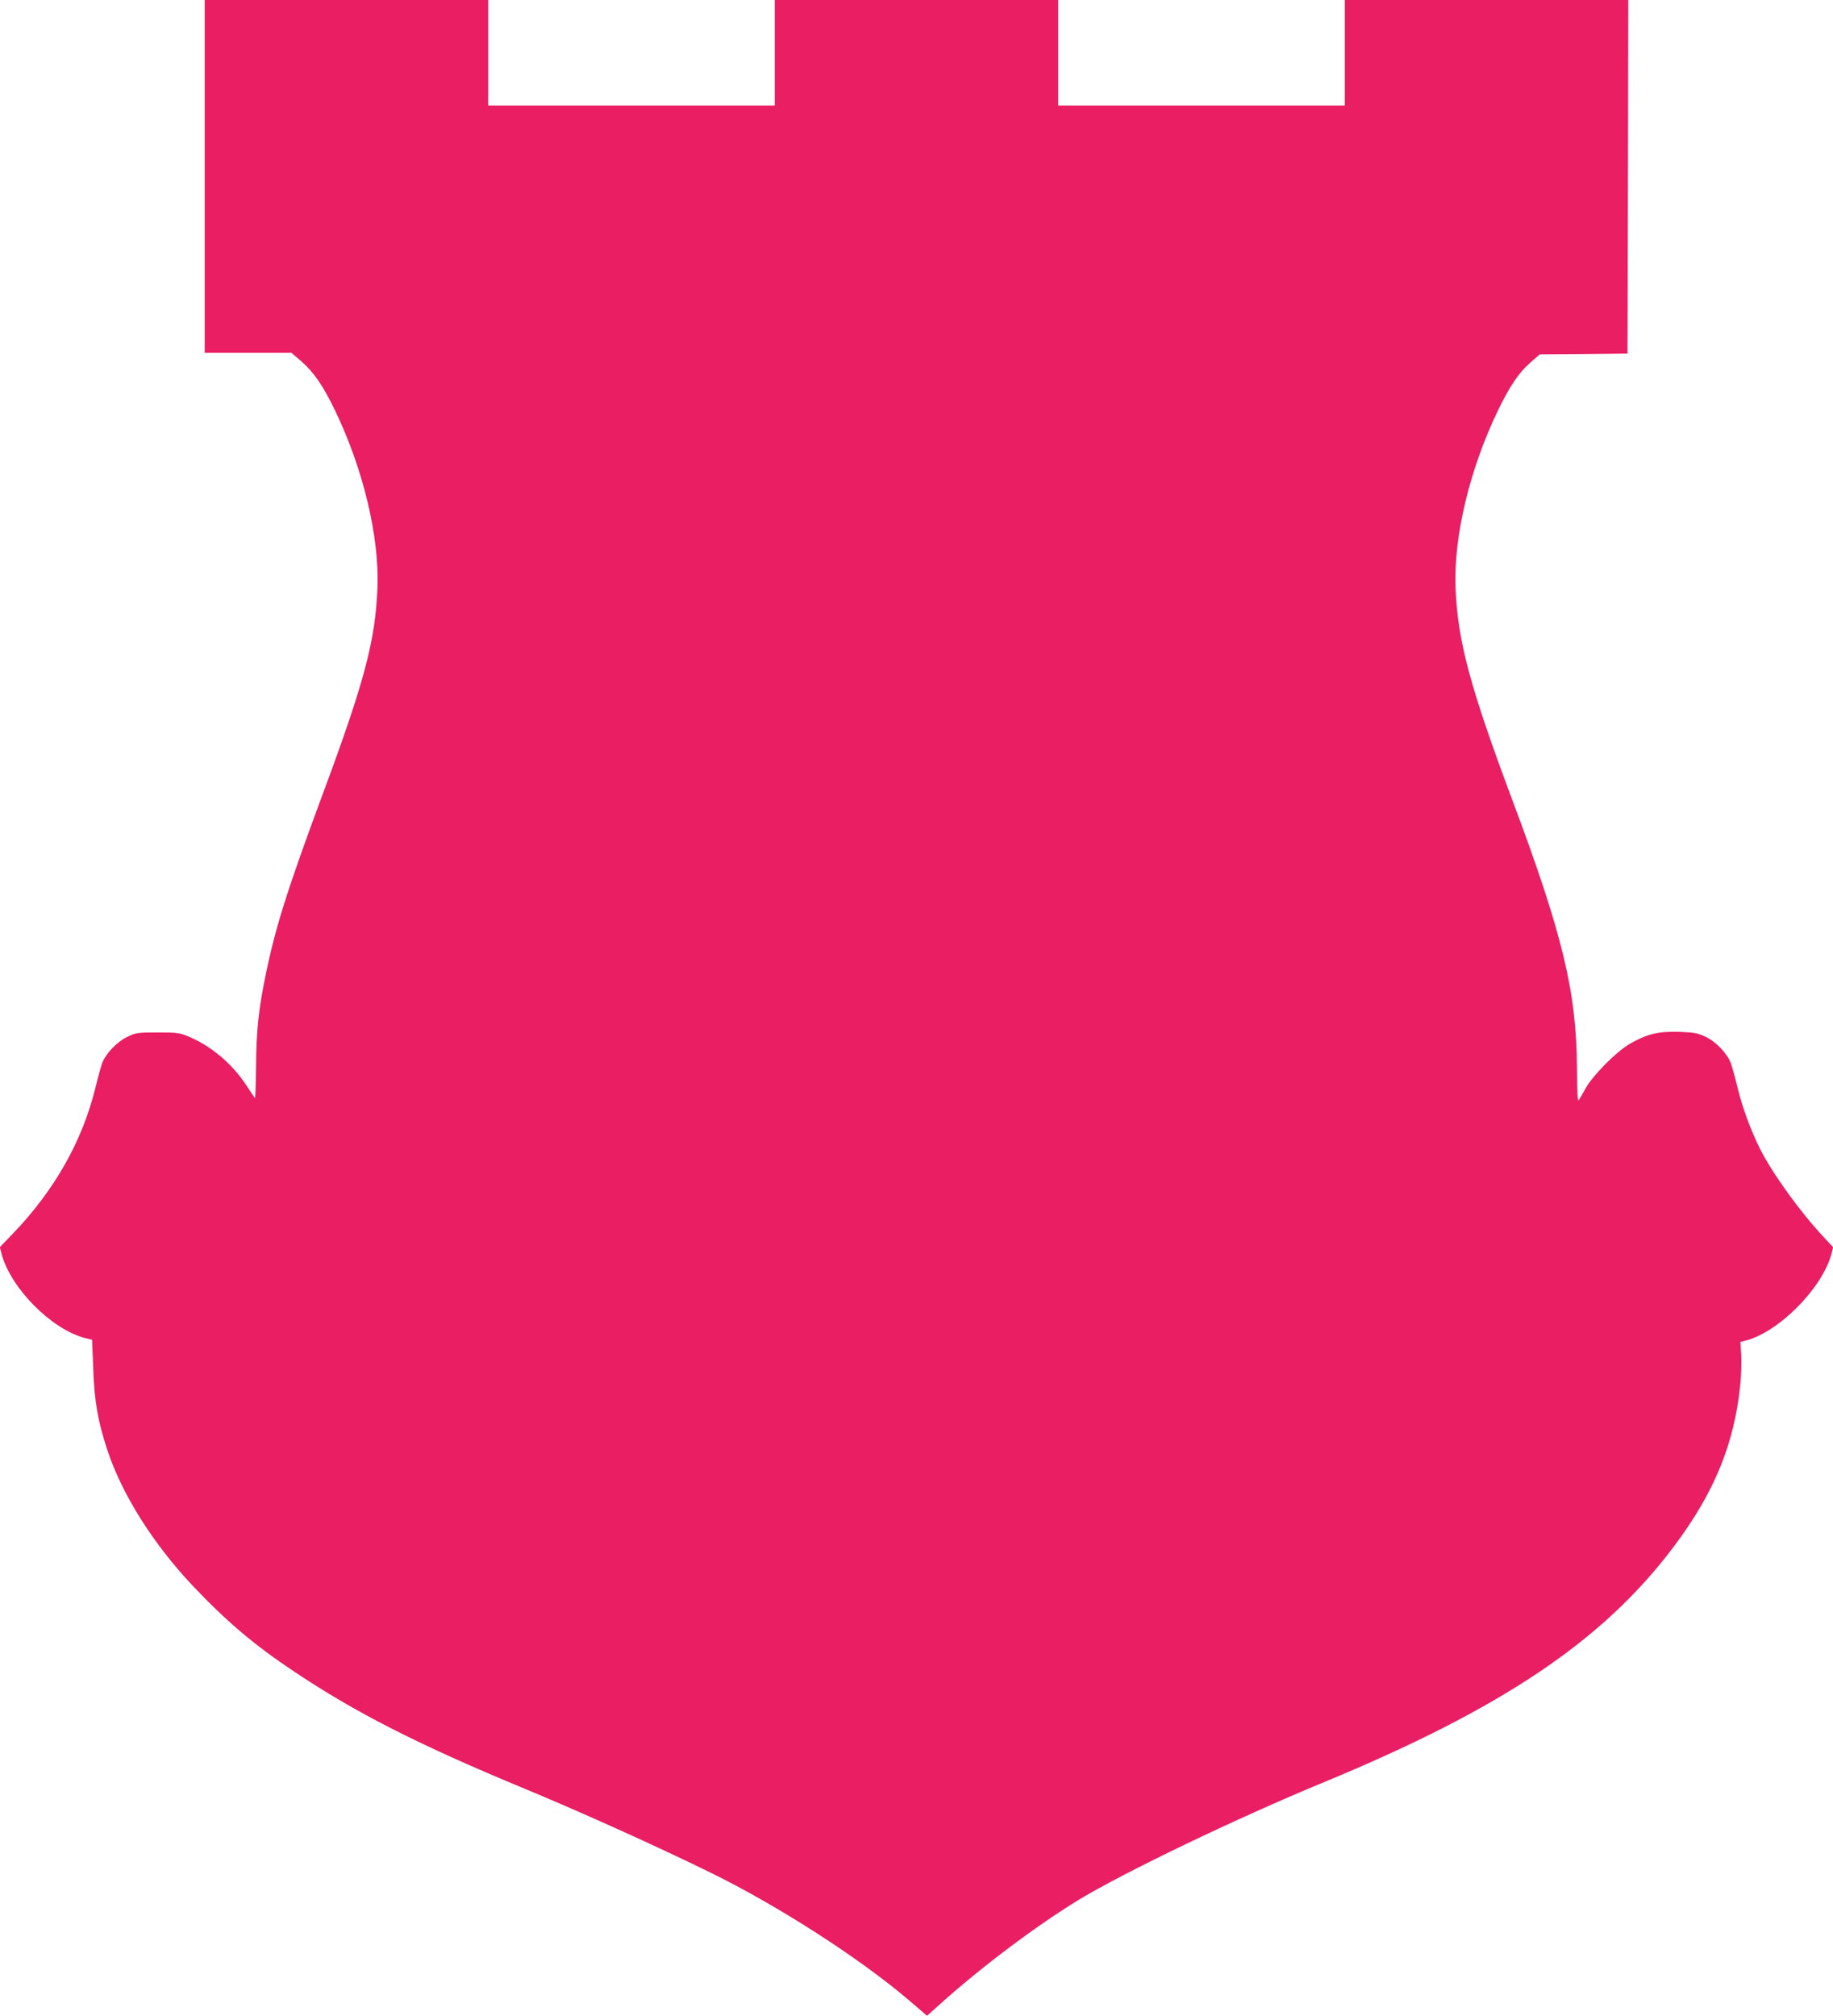
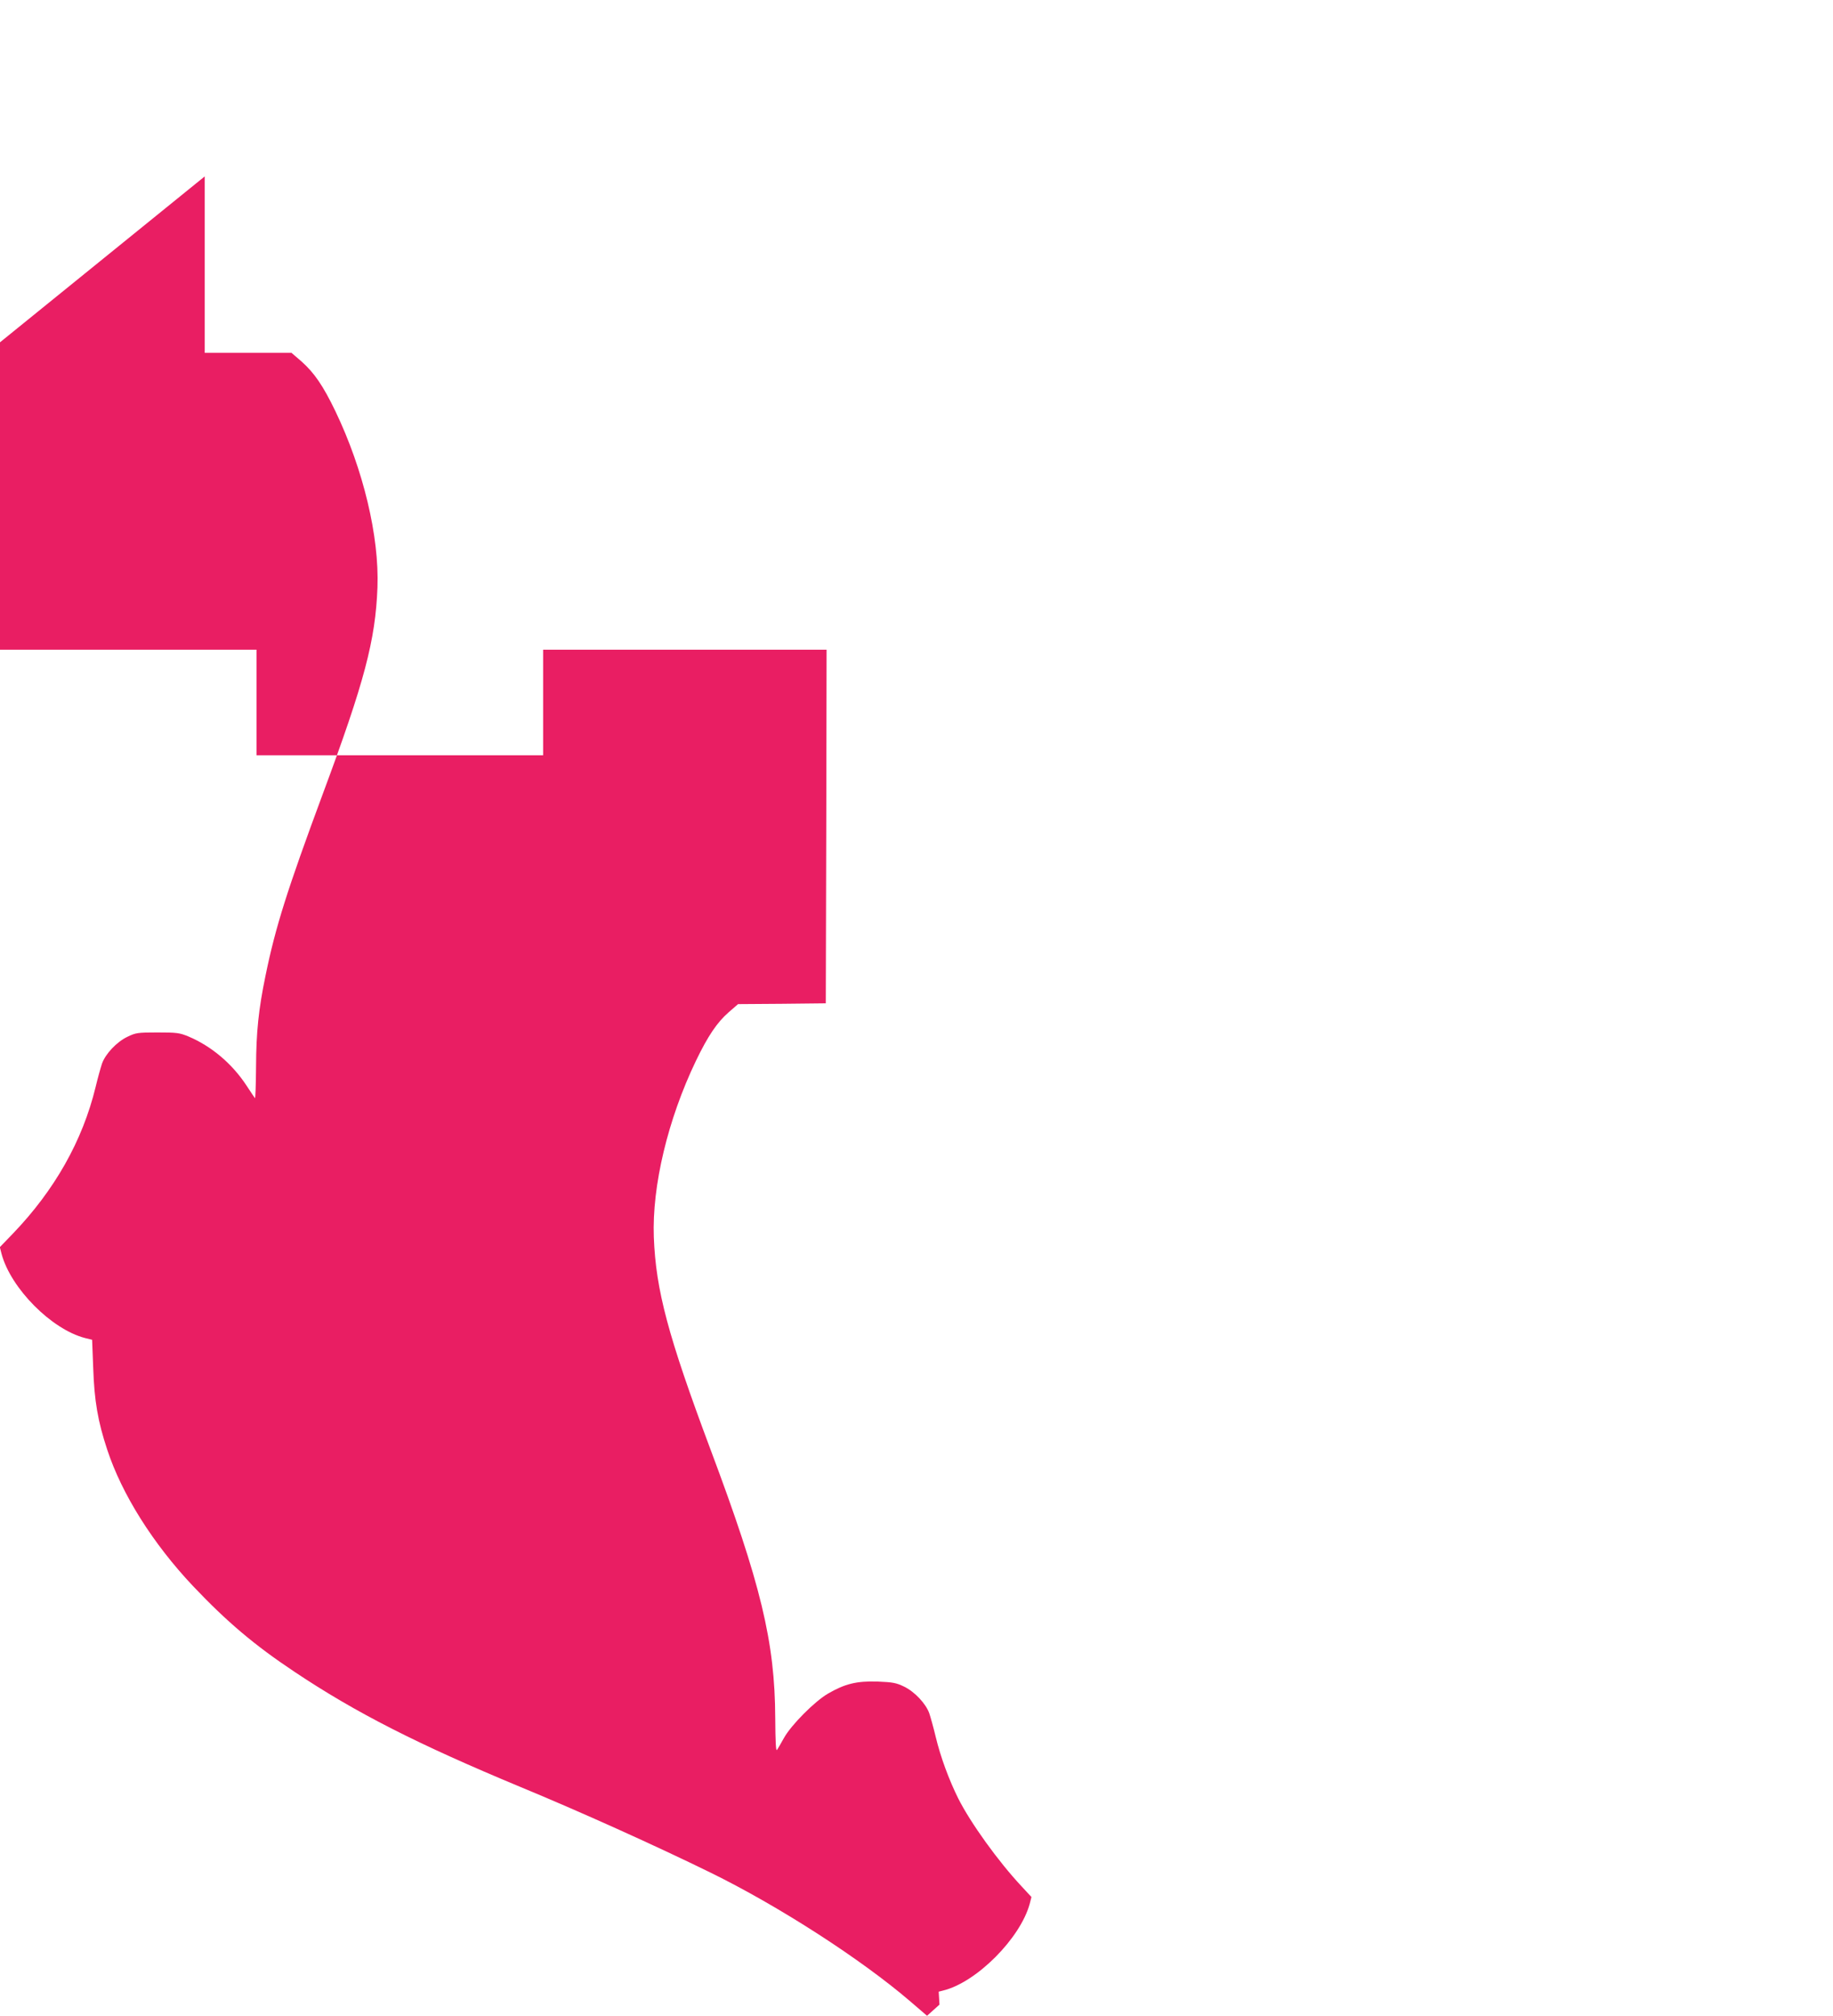
<svg xmlns="http://www.w3.org/2000/svg" version="1.0" width="1164pt" height="1280pt" viewBox="0 0 1164 1280" preserveAspectRatio="xMidYMid meet">
  <g transform="translate(0,1280) scale(0.1,-0.1)" fill="#e91e63" stroke="none">
-     <path d="M1300 11680 l0 -1120 276 0 275 0 66 -57 c79 -71 135 -152 213 -314 177 -369 279 -795 267 -1119 -13 -337 -83 -600 -347 -1310 -225 -607 -301 -846 -364 -1155 -44 -213 -59 -357 -60 -577 -1 -114 -4 -204 -7 -200 -3 4 -27 39 -53 79 -91 139 -222 250 -368 312 -58 24 -75 26 -198 26 -128 0 -138 -2 -192 -28 -68 -33 -138 -108 -160 -169 -8 -24 -27 -91 -41 -150 -83 -341 -260 -654 -525 -930 l-83 -86 11 -43 c59 -219 317 -479 530 -534 l45 -11 7 -180 c7 -207 29 -337 89 -518 93 -283 291 -597 544 -865 215 -227 391 -376 645 -545 389 -260 783 -460 1432 -730 380 -157 859 -373 1208 -544 433 -212 958 -550 1271 -819 l106 -91 79 71 c267 240 615 501 887 667 290 175 1002 517 1542 740 1146 473 1788 905 2237 1505 255 340 381 648 419 1022 6 60 9 145 6 191 l-5 82 27 7 c212 51 491 331 551 551 l11 43 -62 67 c-149 159 -325 404 -403 559 -59 119 -112 262 -143 391 -14 59 -33 126 -41 150 -22 61 -92 136 -160 169 -50 24 -71 28 -169 32 -132 4 -206 -14 -313 -76 -85 -49 -234 -199 -280 -281 -19 -34 -39 -69 -45 -77 -7 -11 -10 54 -11 202 -2 484 -91 852 -412 1708 -269 719 -346 1008 -359 1345 -12 326 89 748 267 1119 77 160 135 245 208 309 l60 52 279 2 278 3 3 1123 2 1122 -900 0 -900 0 0 -335 0 -335 -910 0 -910 0 0 335 0 335 -900 0 -900 0 0 -335 0 -335 -910 0 -910 0 0 335 0 335 -900 0 -900 0 0 -1120z" />
+     <path d="M1300 11680 l0 -1120 276 0 275 0 66 -57 c79 -71 135 -152 213 -314 177 -369 279 -795 267 -1119 -13 -337 -83 -600 -347 -1310 -225 -607 -301 -846 -364 -1155 -44 -213 -59 -357 -60 -577 -1 -114 -4 -204 -7 -200 -3 4 -27 39 -53 79 -91 139 -222 250 -368 312 -58 24 -75 26 -198 26 -128 0 -138 -2 -192 -28 -68 -33 -138 -108 -160 -169 -8 -24 -27 -91 -41 -150 -83 -341 -260 -654 -525 -930 l-83 -86 11 -43 c59 -219 317 -479 530 -534 l45 -11 7 -180 c7 -207 29 -337 89 -518 93 -283 291 -597 544 -865 215 -227 391 -376 645 -545 389 -260 783 -460 1432 -730 380 -157 859 -373 1208 -544 433 -212 958 -550 1271 -819 l106 -91 79 71 l-5 82 27 7 c212 51 491 331 551 551 l11 43 -62 67 c-149 159 -325 404 -403 559 -59 119 -112 262 -143 391 -14 59 -33 126 -41 150 -22 61 -92 136 -160 169 -50 24 -71 28 -169 32 -132 4 -206 -14 -313 -76 -85 -49 -234 -199 -280 -281 -19 -34 -39 -69 -45 -77 -7 -11 -10 54 -11 202 -2 484 -91 852 -412 1708 -269 719 -346 1008 -359 1345 -12 326 89 748 267 1119 77 160 135 245 208 309 l60 52 279 2 278 3 3 1123 2 1122 -900 0 -900 0 0 -335 0 -335 -910 0 -910 0 0 335 0 335 -900 0 -900 0 0 -335 0 -335 -910 0 -910 0 0 335 0 335 -900 0 -900 0 0 -1120z" />
  </g>
</svg>